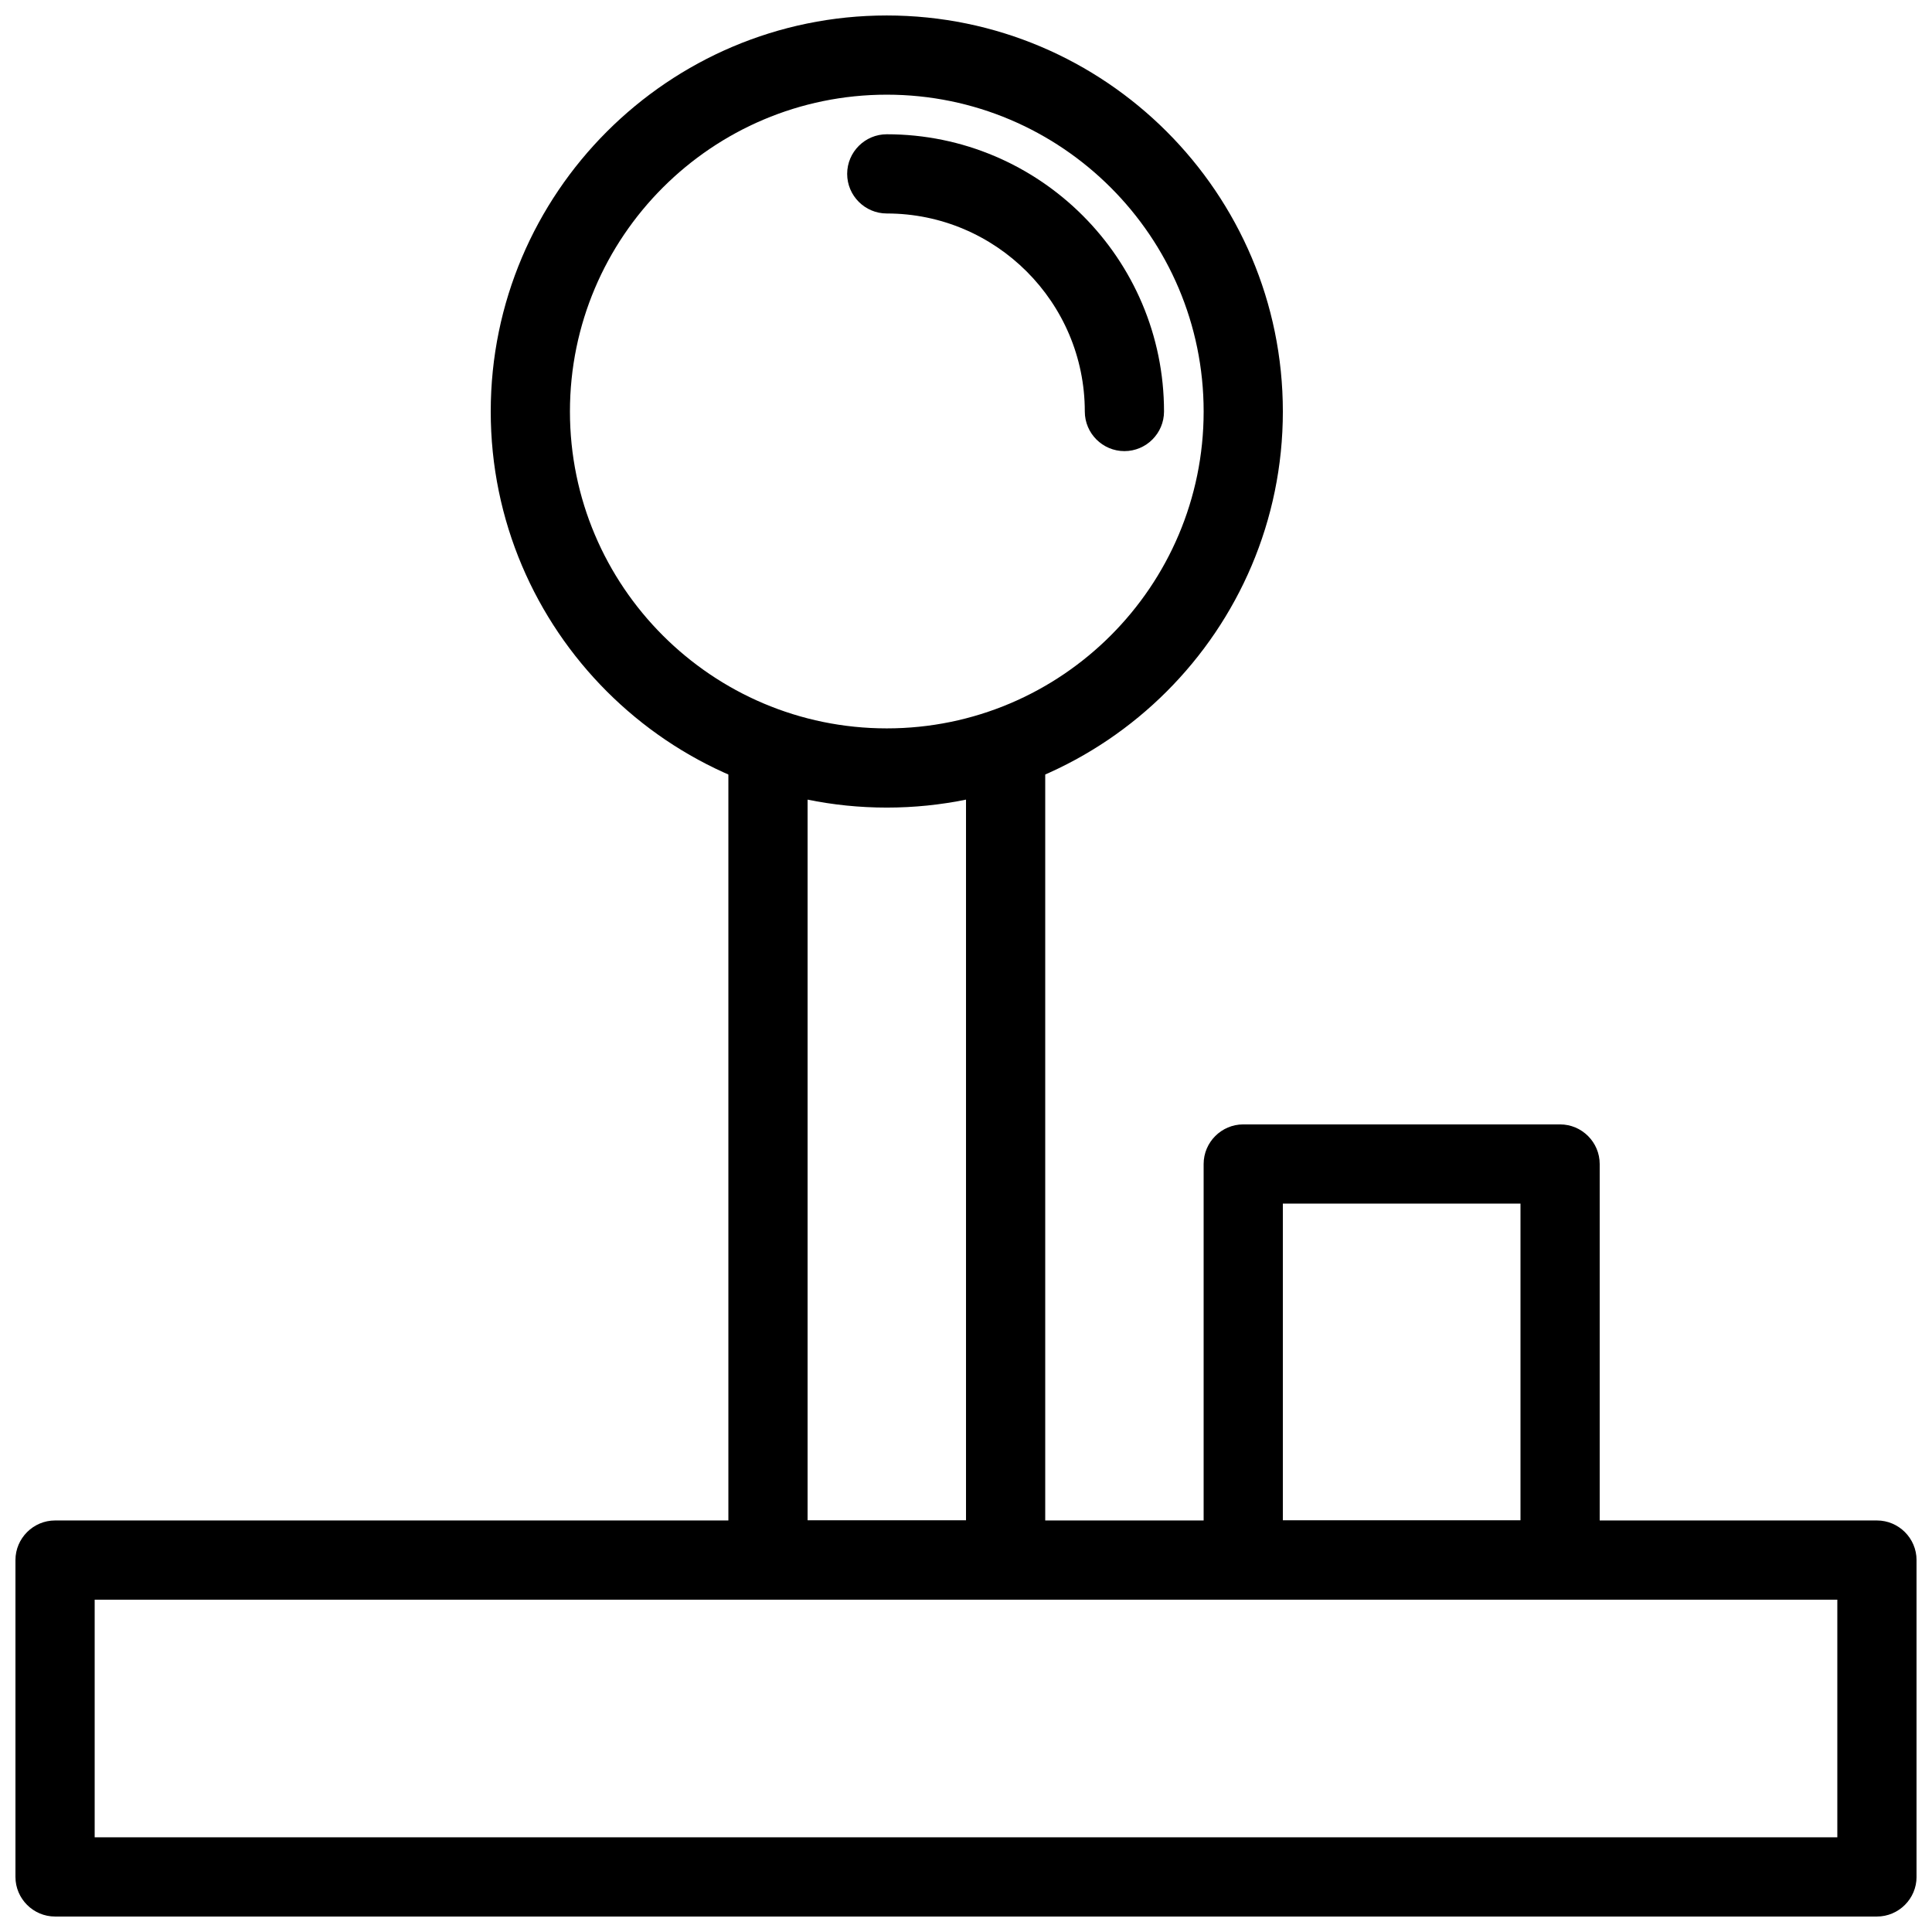
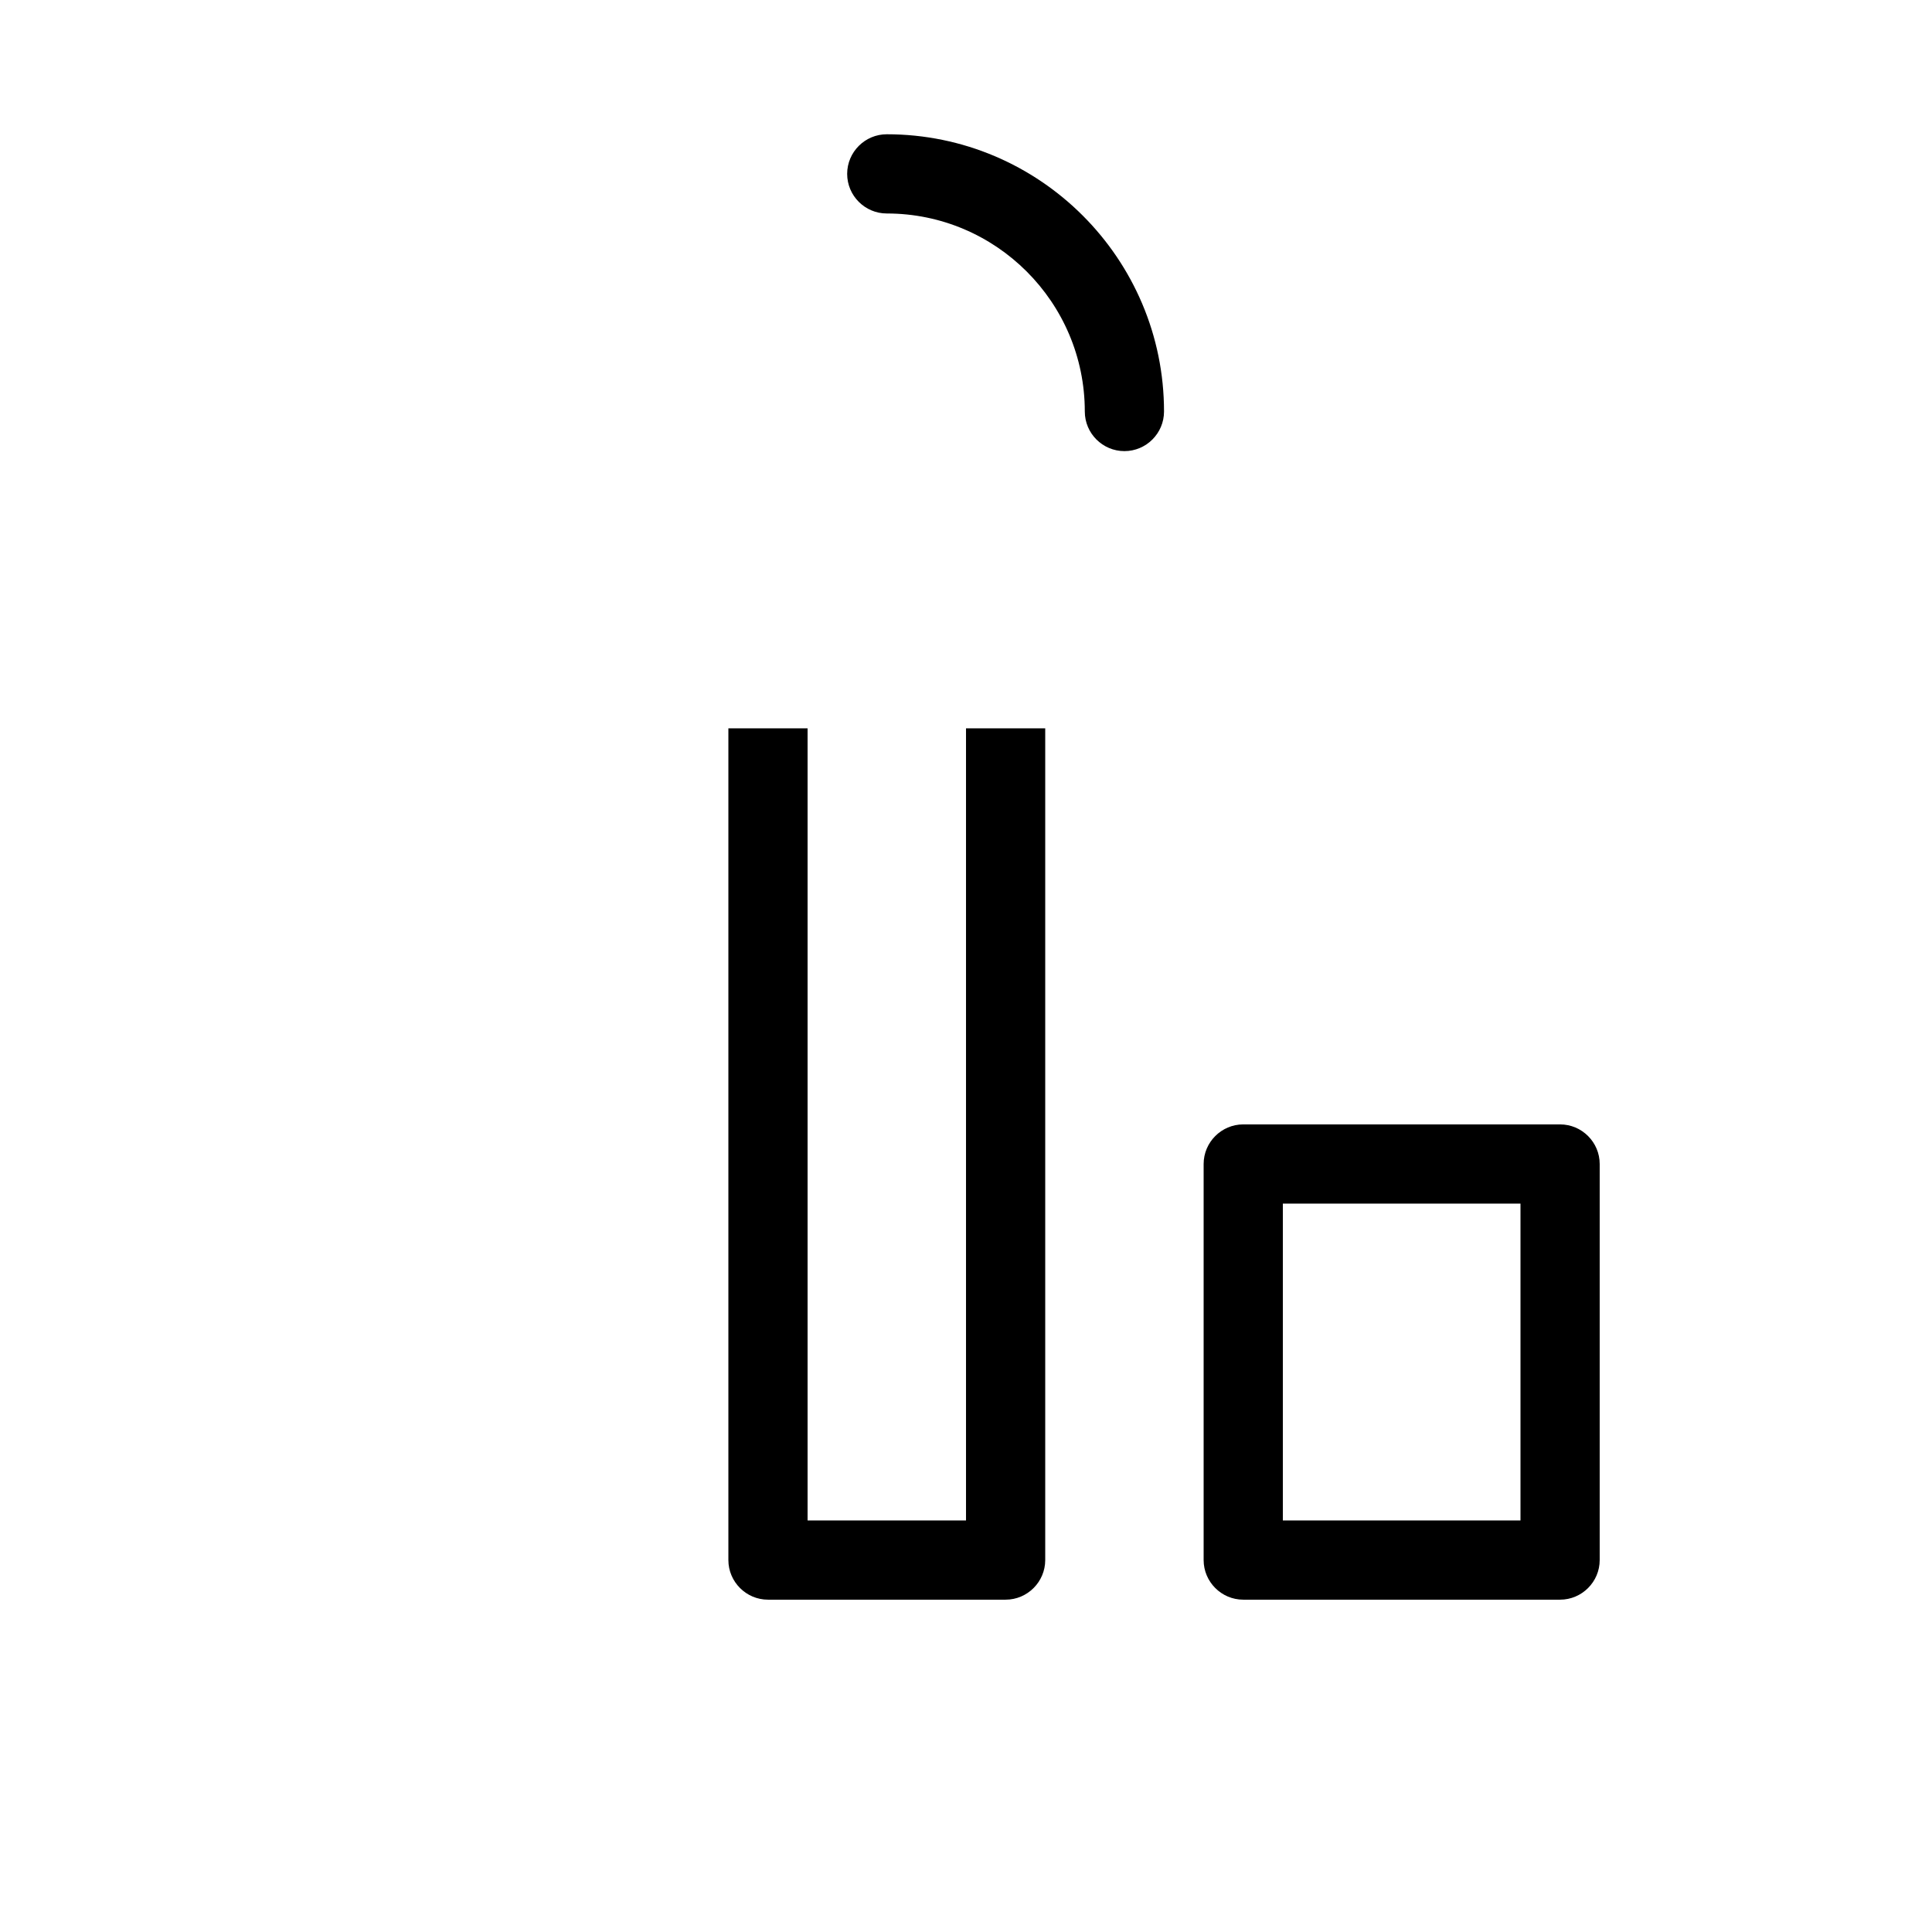
<svg xmlns="http://www.w3.org/2000/svg" width="800px" height="800px" version="1.1" viewBox="144 144 512 512">
  <defs>
    <clipPath id="b">
-       <path d="m148.09 546h503.81v105.9h-503.81z" />
+       <path d="m148.09 546h503.81h-503.81z" />
    </clipPath>
    <clipPath id="a">
-       <path d="m274 148.09h210v210.91h-210z" />
-     </clipPath>
+       </clipPath>
  </defs>
  <g clip-path="url(#b)">
-     <path d="m641.41 651.9h-482.82c-5.773 0-10.496-4.723-10.496-10.496v-83.969c0-5.773 4.723-10.496 10.496-10.496h482.82c5.773 0 10.496 4.723 10.496 10.496v83.969c0 5.773-4.723 10.496-10.496 10.496zm-472.32-20.992h461.82v-62.977h-461.82z" />
-   </g>
+     </g>
  <path d="m410.5 567.93h-62.977c-5.773 0-10.496-4.723-10.496-10.496v-220.42h20.992v209.92h41.984v-209.92h20.992v220.42c0 5.773-4.723 10.496-10.496 10.496z" />
  <g clip-path="url(#a)">
    <path d="m379.01 358.02c-57.875 0-104.96-47.086-104.96-104.96s47.086-104.96 104.96-104.96 104.96 47.086 104.96 104.96-47.086 104.96-104.96 104.96zm0-188.93c-46.309 0-83.969 37.66-83.969 83.969 0 46.309 37.66 83.969 83.969 83.969 46.309 0 83.969-37.66 83.969-83.969 0-46.309-37.66-83.969-83.969-83.969z" />
  </g>
  <path d="m441.98 263.55c-5.773 0-10.496-4.703-10.496-10.496 0-28.926-23.531-52.48-52.48-52.48-5.773 0-10.496-4.703-10.496-10.496s4.723-10.496 10.496-10.496c40.516 0 73.473 32.957 73.473 73.473 0 5.793-4.723 10.496-10.496 10.496z" />
  <path d="m557.44 567.93h-83.969c-5.773 0-10.496-4.723-10.496-10.496v-104.96c0-5.773 4.723-10.496 10.496-10.496h83.969c5.773 0 10.496 4.723 10.496 10.496v104.96c0 5.773-4.723 10.496-10.496 10.496zm-73.473-20.992h62.977v-83.969h-62.977z" />
</svg>